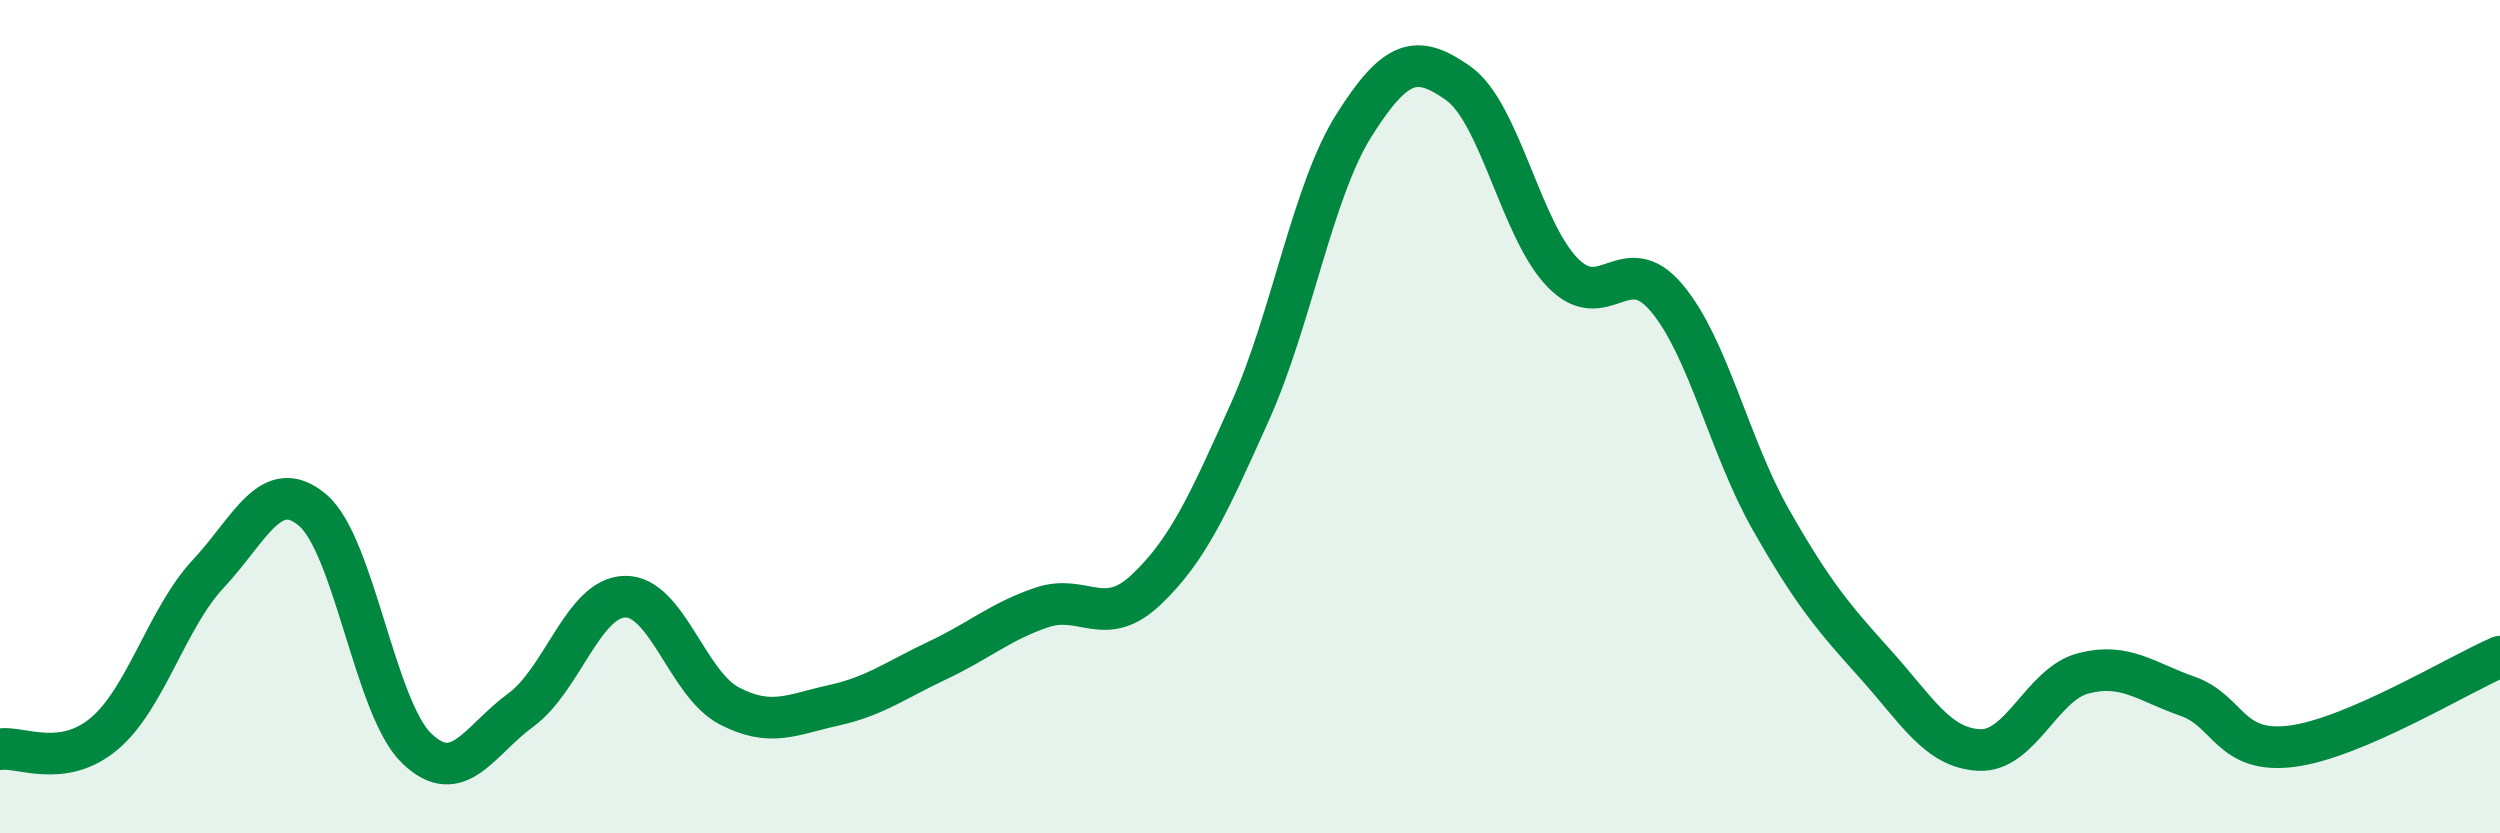
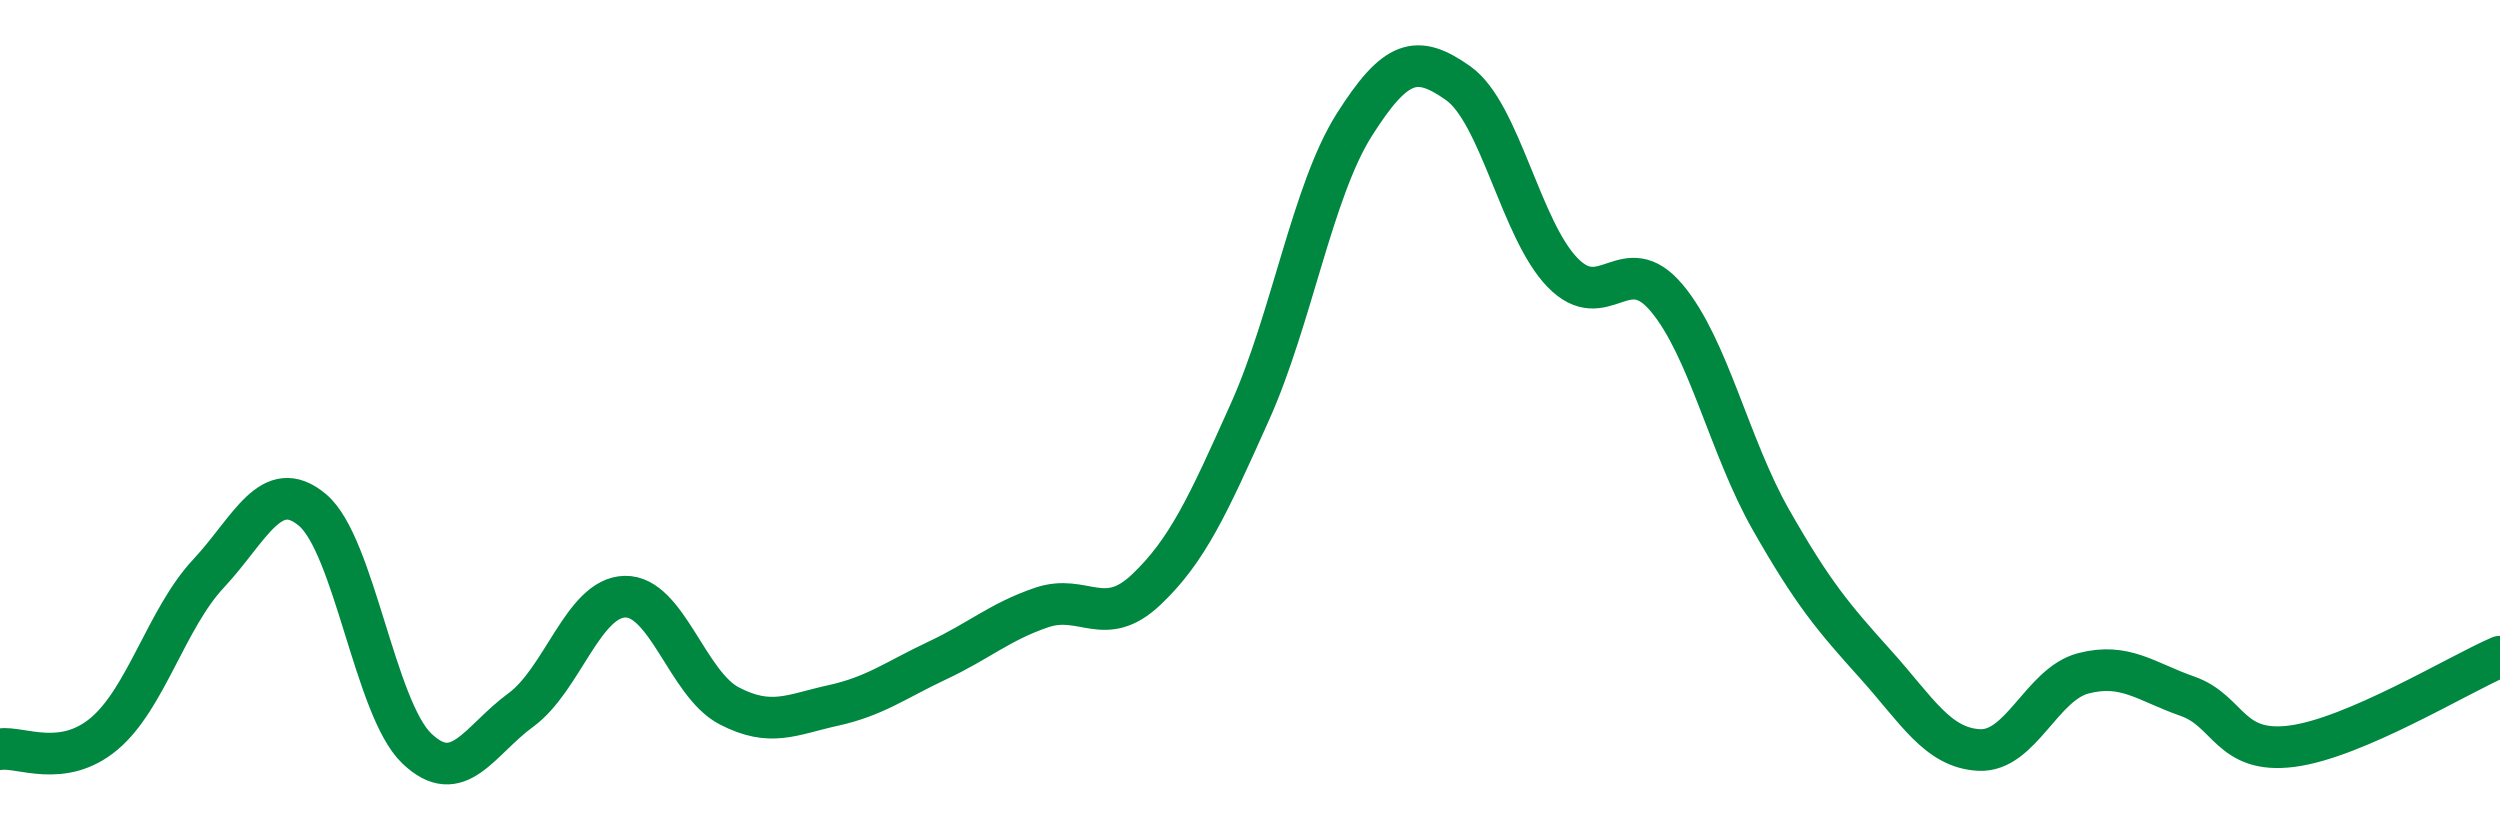
<svg xmlns="http://www.w3.org/2000/svg" width="60" height="20" viewBox="0 0 60 20">
-   <path d="M 0,17.98 C 0.5,17.91 1.5,18.45 2.5,17.61 C 3.5,16.77 4,14.84 5,13.77 C 6,12.7 6.5,11.4 7.5,12.24 C 8.5,13.08 9,17 10,17.96 C 11,18.92 11.5,17.77 12.5,17.04 C 13.5,16.31 14,14.34 15,14.32 C 16,14.3 16.5,16.42 17.5,16.94 C 18.5,17.46 19,17.15 20,16.93 C 21,16.71 21.5,16.32 22.5,15.85 C 23.5,15.38 24,14.92 25,14.58 C 26,14.24 26.5,15.1 27.5,14.16 C 28.5,13.22 29,12.11 30,9.88 C 31,7.65 31.5,4.58 32.5,3 C 33.5,1.42 34,1.29 35,2 C 36,2.71 36.5,5.51 37.5,6.54 C 38.5,7.57 39,5.96 40,7.15 C 41,8.34 41.5,10.71 42.5,12.47 C 43.5,14.23 44,14.82 45,15.93 C 46,17.04 46.5,17.95 47.5,18 C 48.5,18.05 49,16.42 50,16.16 C 51,15.9 51.5,16.36 52.5,16.71 C 53.5,17.06 53.5,18.1 55,17.91 C 56.5,17.72 59,16.19 60,15.76L60 20L0 20Z" fill="#008740" opacity="0.1" stroke-linecap="round" stroke-linejoin="round" />
  <path d="M 0,17.98 C 0.5,17.91 1.5,18.45 2.5,17.61 C 3.5,16.77 4,14.84 5,13.77 C 6,12.7 6.5,11.4 7.5,12.24 C 8.5,13.08 9,17 10,17.96 C 11,18.92 11.5,17.77 12.5,17.04 C 13.5,16.31 14,14.34 15,14.32 C 16,14.3 16.5,16.42 17.5,16.94 C 18.5,17.46 19,17.15 20,16.93 C 21,16.71 21.5,16.32 22.5,15.85 C 23.5,15.38 24,14.92 25,14.58 C 26,14.24 26.5,15.1 27.5,14.16 C 28.5,13.22 29,12.11 30,9.88 C 31,7.65 31.5,4.58 32.5,3 C 33.5,1.42 34,1.29 35,2 C 36,2.71 36.5,5.51 37.5,6.54 C 38.5,7.57 39,5.96 40,7.15 C 41,8.34 41.5,10.71 42.5,12.47 C 43.5,14.23 44,14.82 45,15.93 C 46,17.04 46.5,17.95 47.5,18 C 48.5,18.05 49,16.42 50,16.16 C 51,15.9 51.5,16.36 52.5,16.71 C 53.5,17.06 53.5,18.1 55,17.91 C 56.5,17.72 59,16.19 60,15.76" stroke="#008740" stroke-width="1" fill="none" stroke-linecap="round" stroke-linejoin="round" />
</svg>